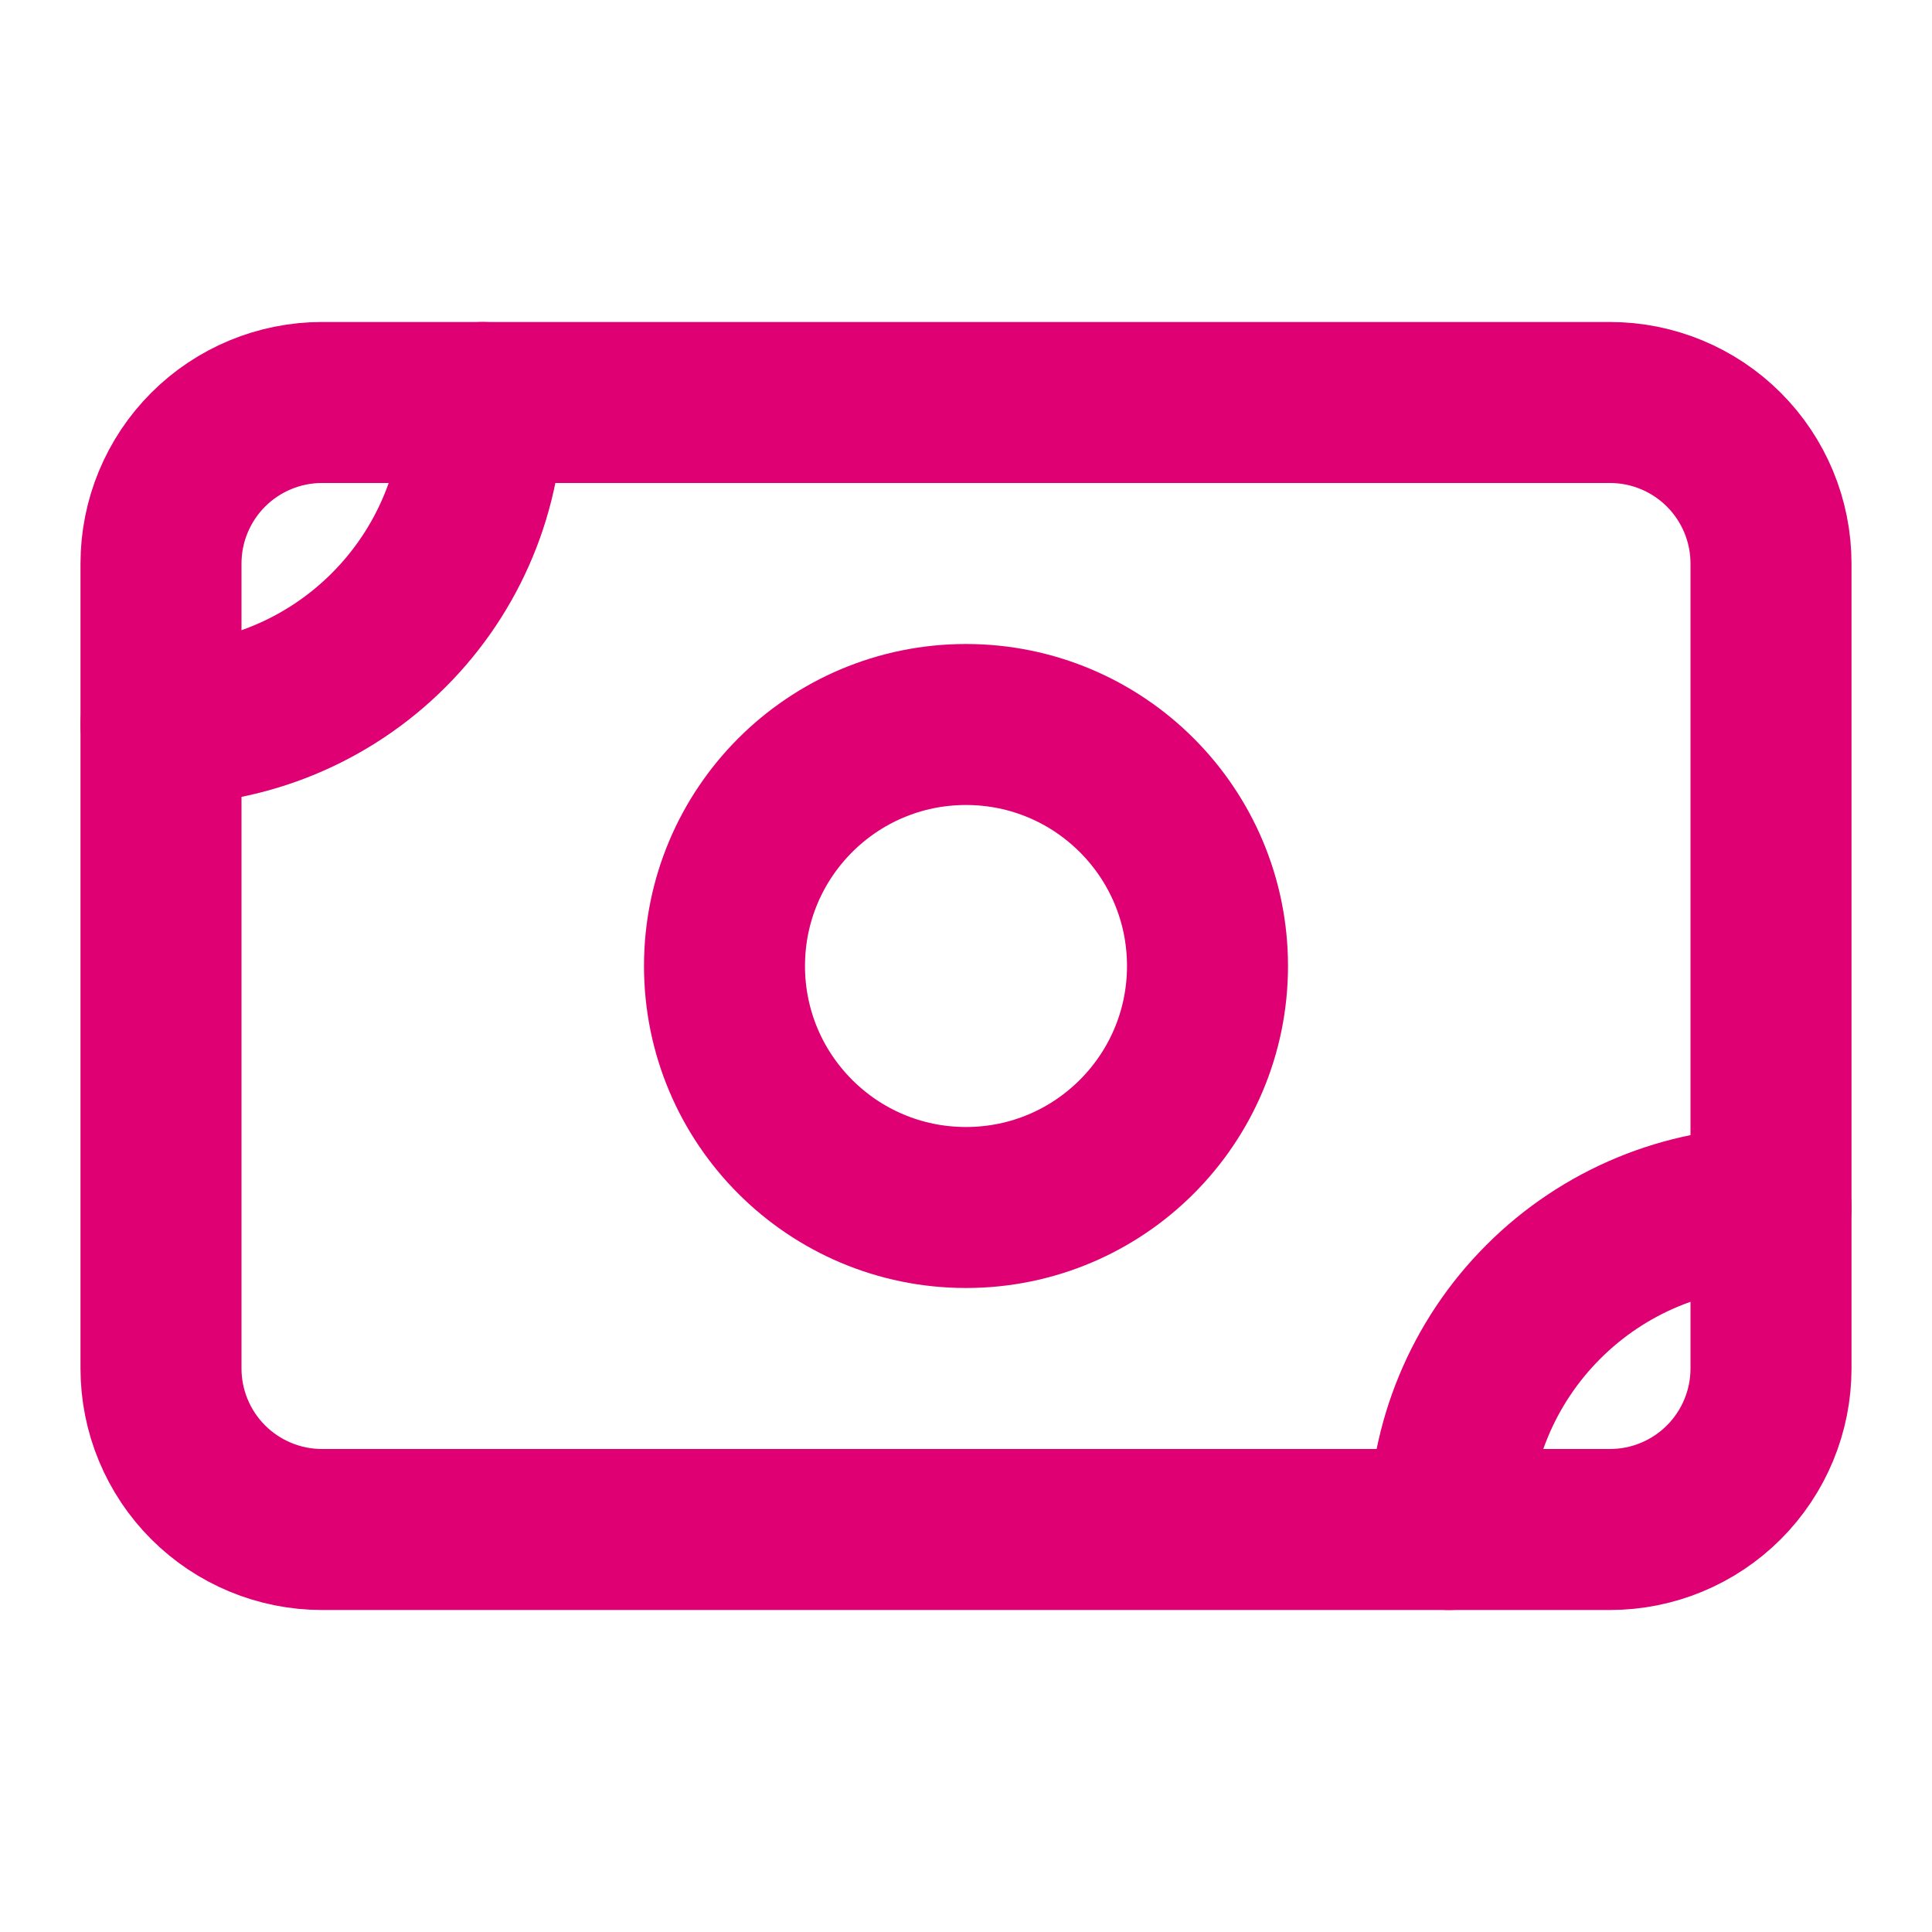
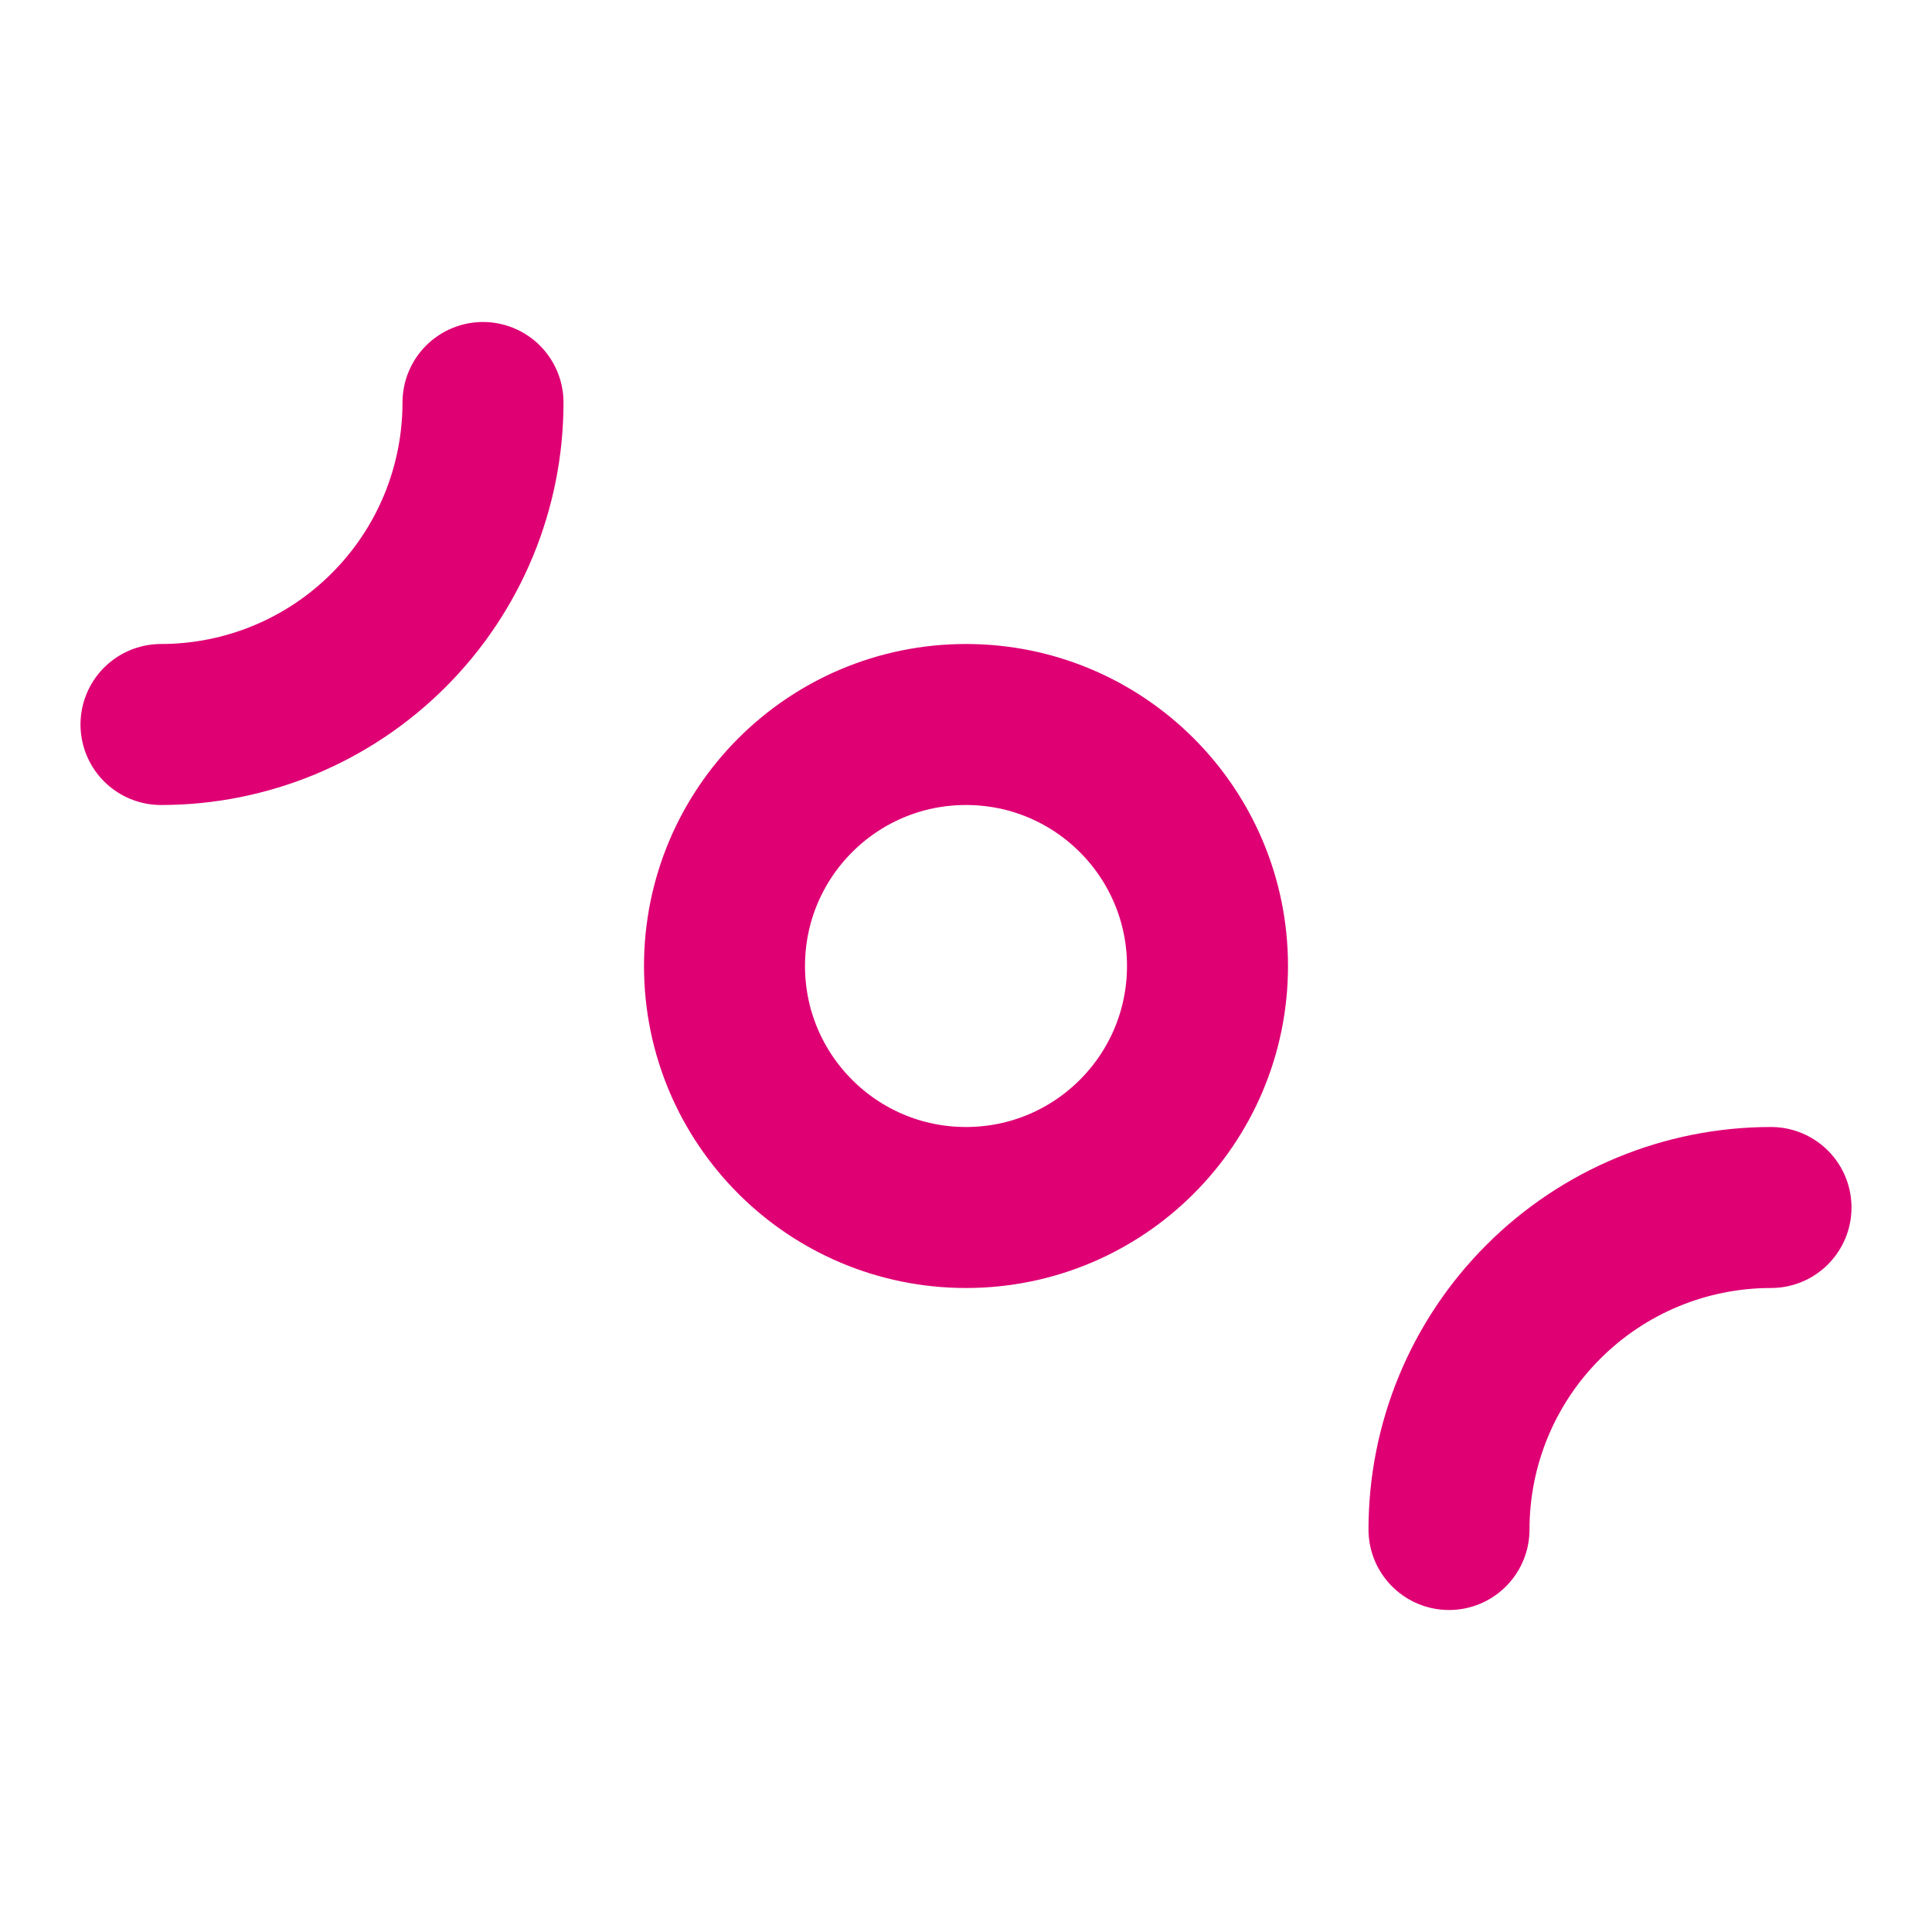
<svg xmlns="http://www.w3.org/2000/svg" width="24" height="24" viewBox="0 0 24 24" fill="none">
-   <path d="M2 7C2 6.47 2.211 5.961 2.586 5.586C2.961 5.211 3.47 5 4 5H20C20.53 5 21.039 5.211 21.414 5.586C21.789 5.961 22 6.47 22 7V17C22 17.53 21.789 18.039 21.414 18.414C21.039 18.789 20.53 19 20 19H4C3.47 19 2.961 18.789 2.586 18.414C2.211 18.039 2 17.53 2 17V7Z" stroke="#DF0074" stroke-width="2" stroke-linecap="round" stroke-linejoin="round" />
  <path d="M12 15C13.657 15 15 13.657 15 12C15 10.343 13.657 9 12 9C10.343 9 9 10.343 9 12C9 13.657 10.343 15 12 15Z" stroke="#DF0074" stroke-width="2" stroke-linecap="round" stroke-linejoin="round" />
  <path d="M2 9C3.061 9 4.078 8.579 4.828 7.828C5.579 7.078 6 6.061 6 5M18 19C18 17.939 18.421 16.922 19.172 16.172C19.922 15.421 20.939 15 22 15" stroke="#DF0074" stroke-width="2" stroke-linecap="round" stroke-linejoin="round" />
</svg>